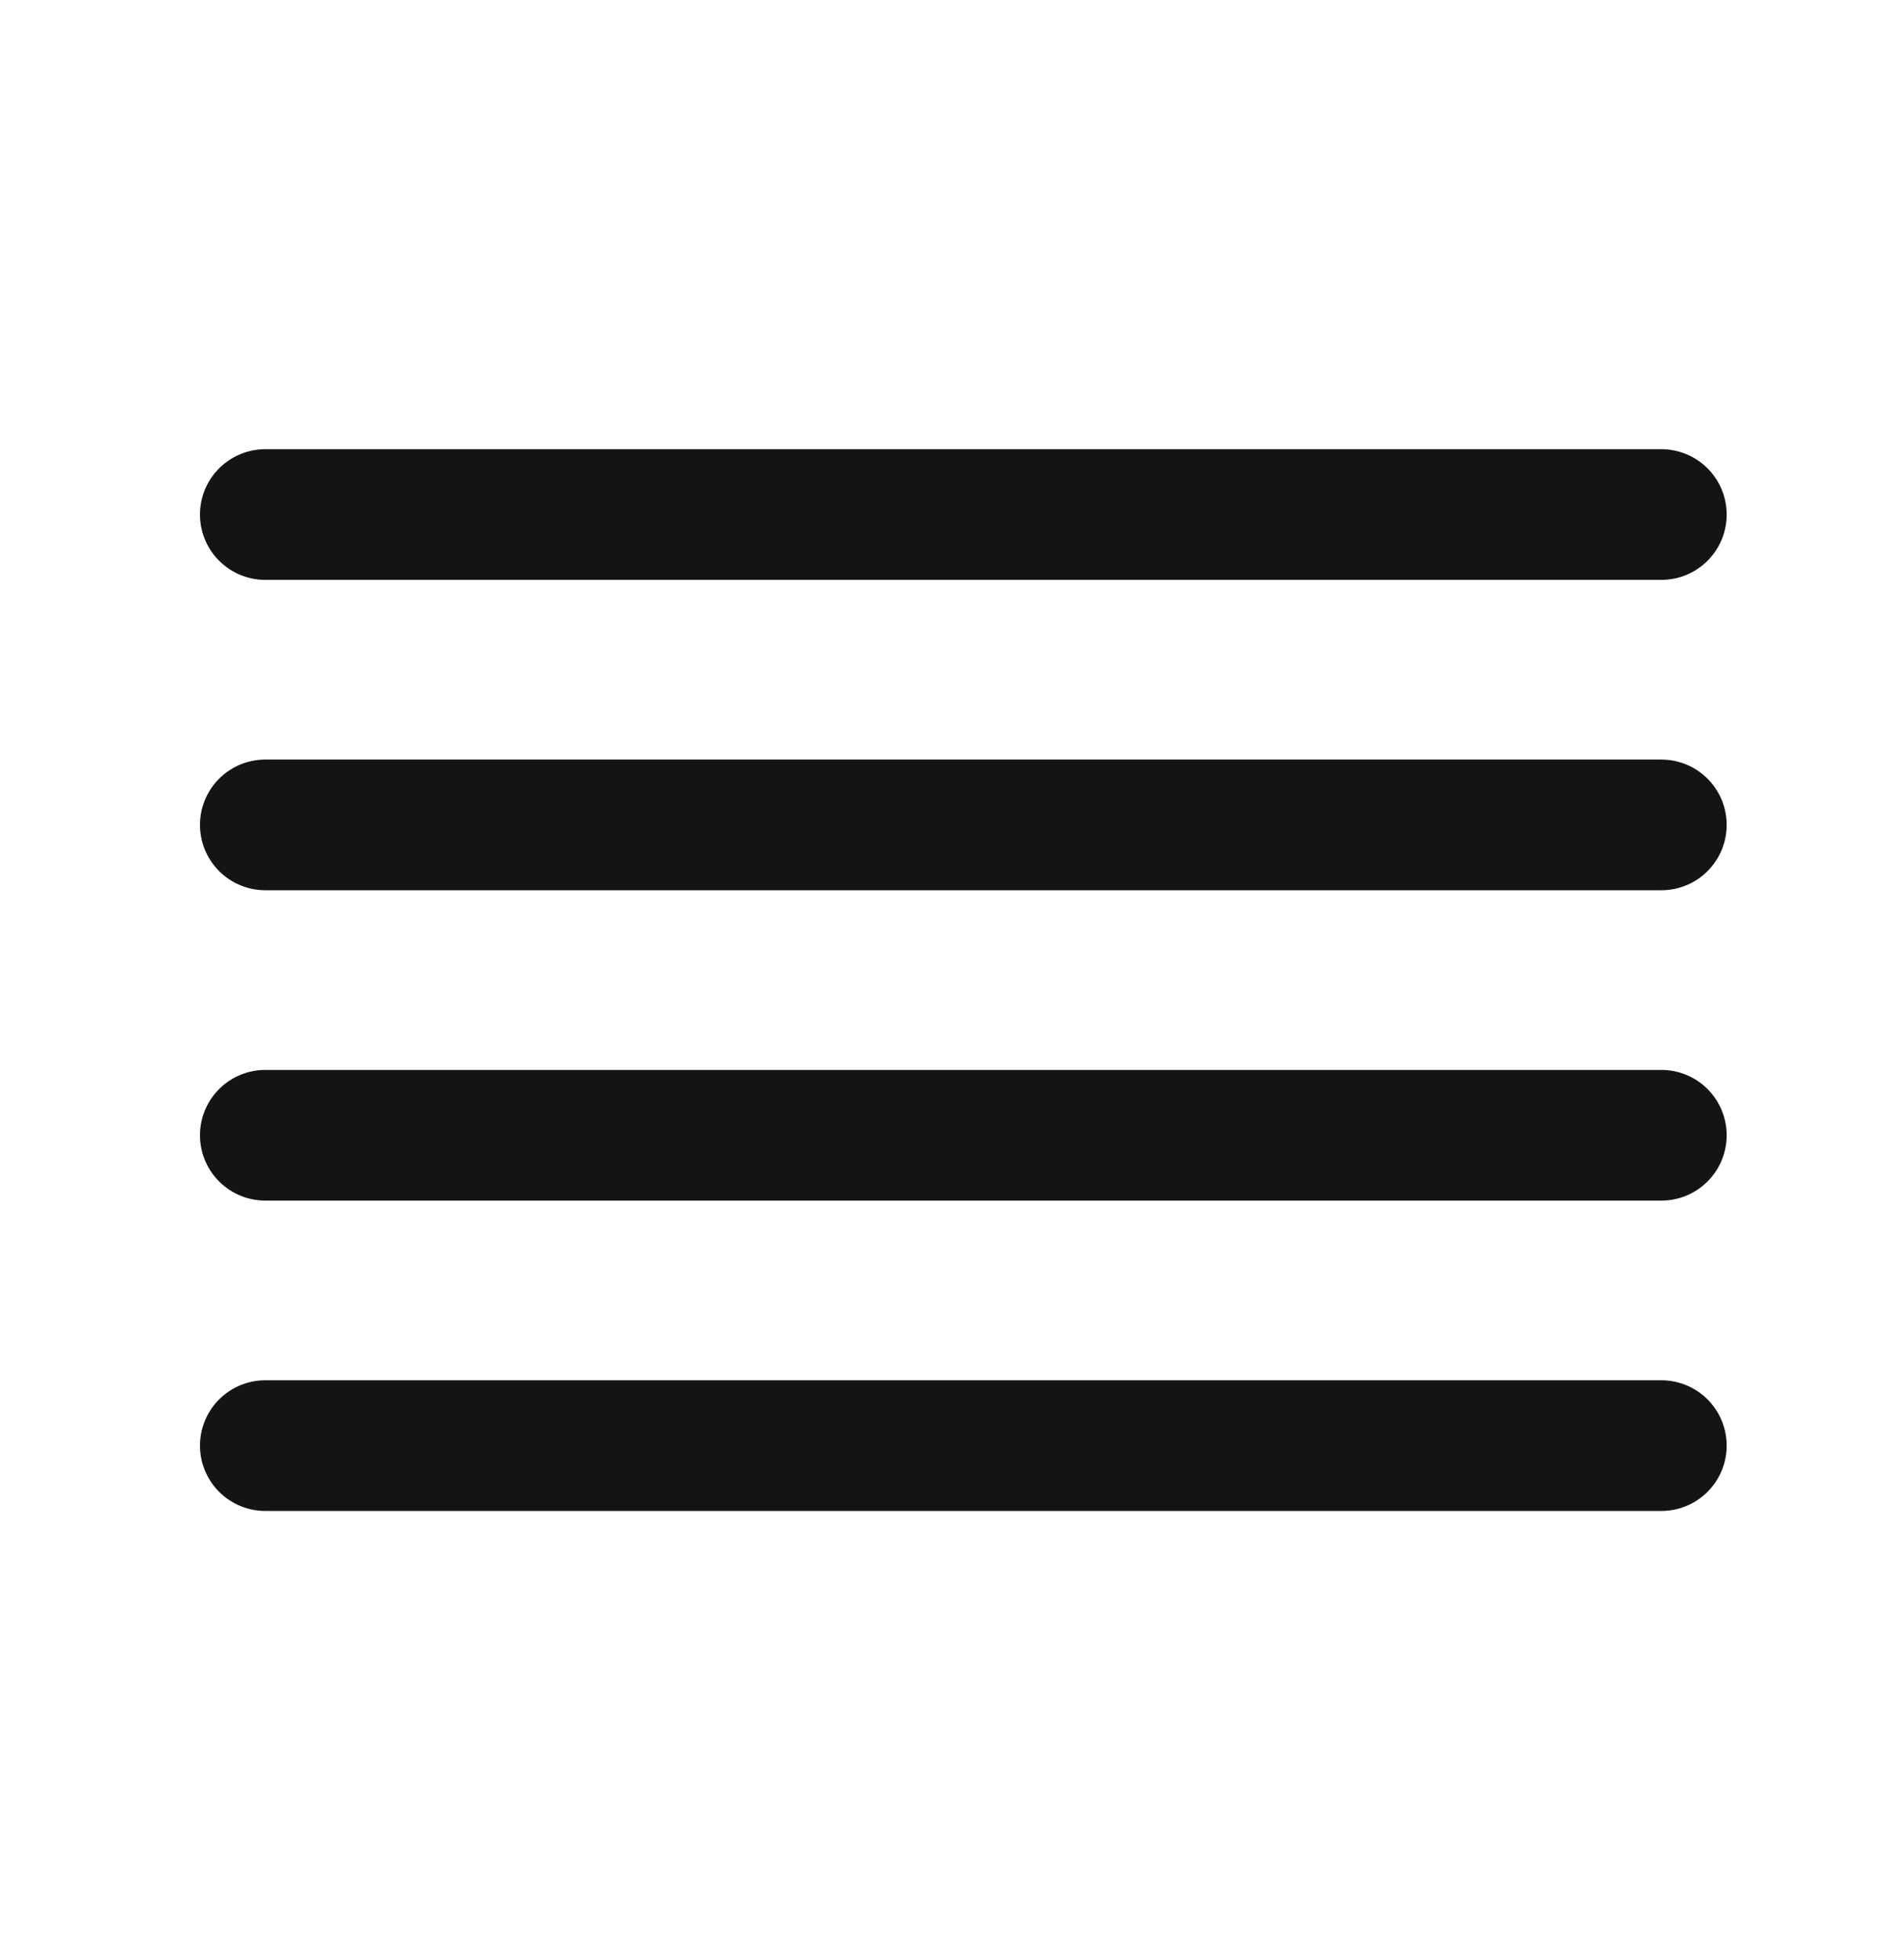
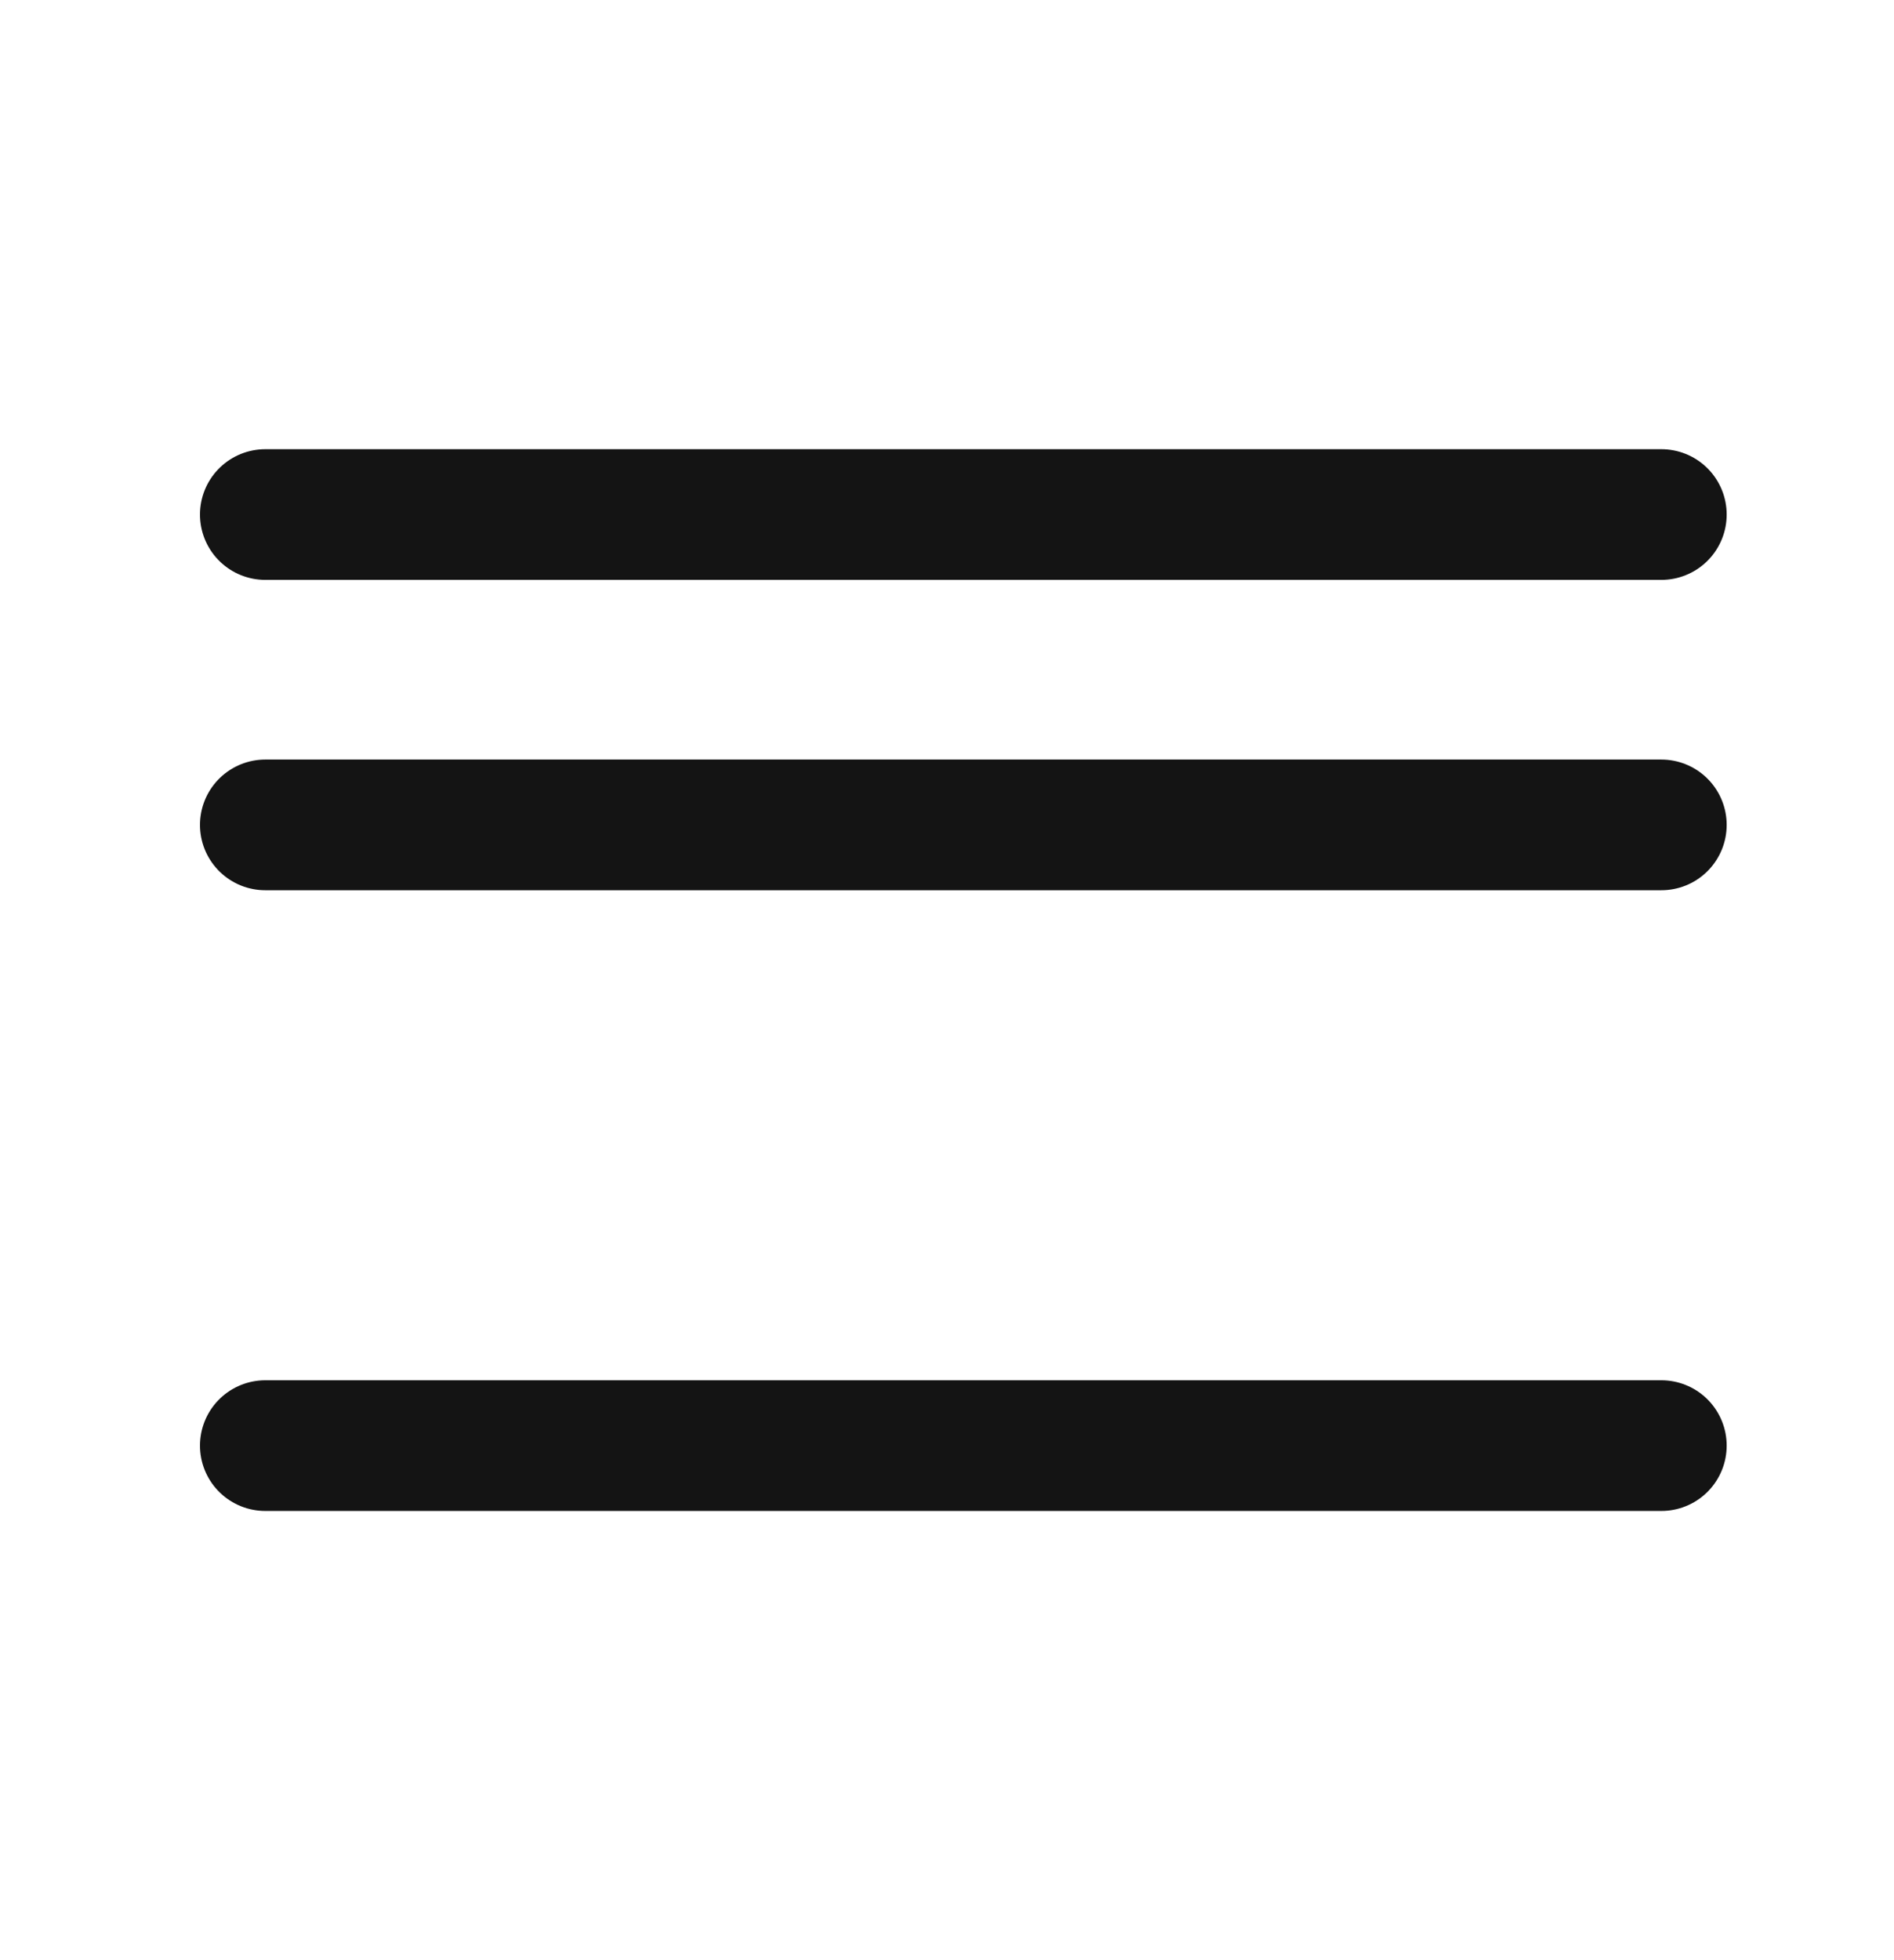
<svg xmlns="http://www.w3.org/2000/svg" width="29" height="30" viewBox="0 0 29 30" fill="none">
  <path d="M25.438 12.625H4.062" stroke="#141414" stroke-width="2" stroke-linecap="round" stroke-linejoin="round" />
  <path d="M25.438 7.875H4.062" stroke="#141414" stroke-width="2" stroke-linecap="round" stroke-linejoin="round" />
-   <path d="M25.438 17.375H4.062" stroke="#141414" stroke-width="2" stroke-linecap="round" stroke-linejoin="round" />
  <path d="M25.438 22.125H4.062" stroke="#141414" stroke-width="2" stroke-linecap="round" stroke-linejoin="round" />
</svg>